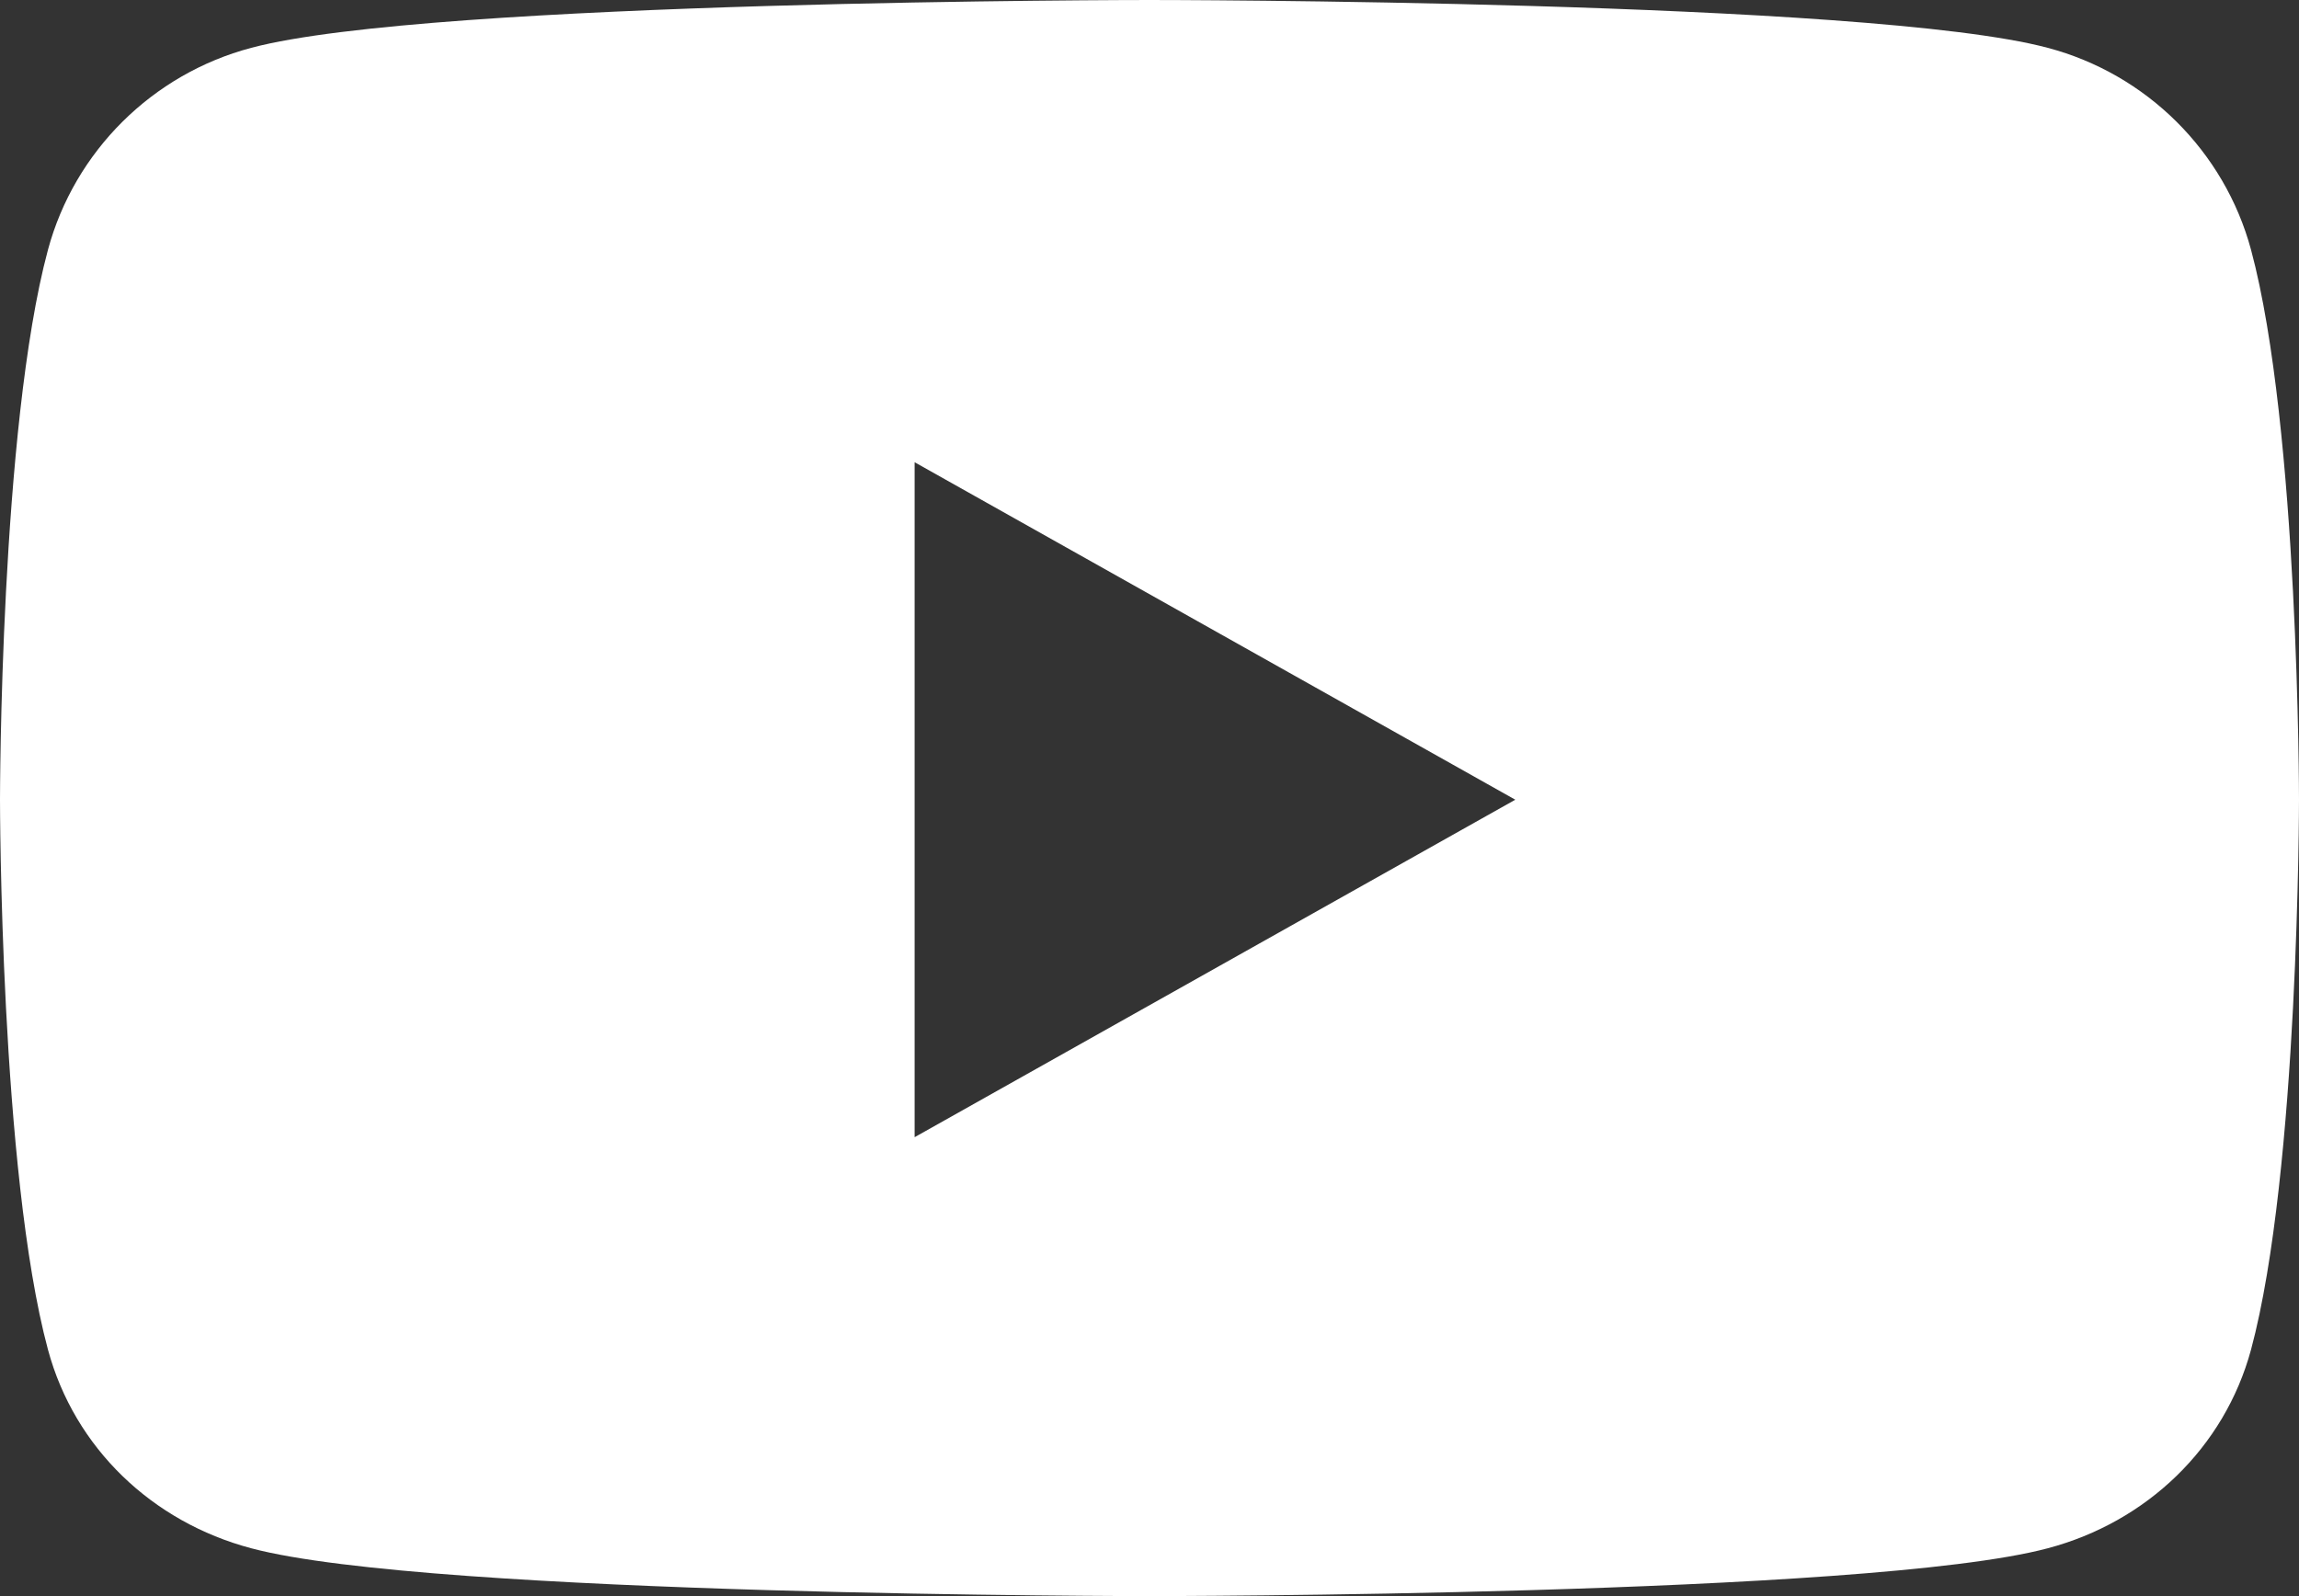
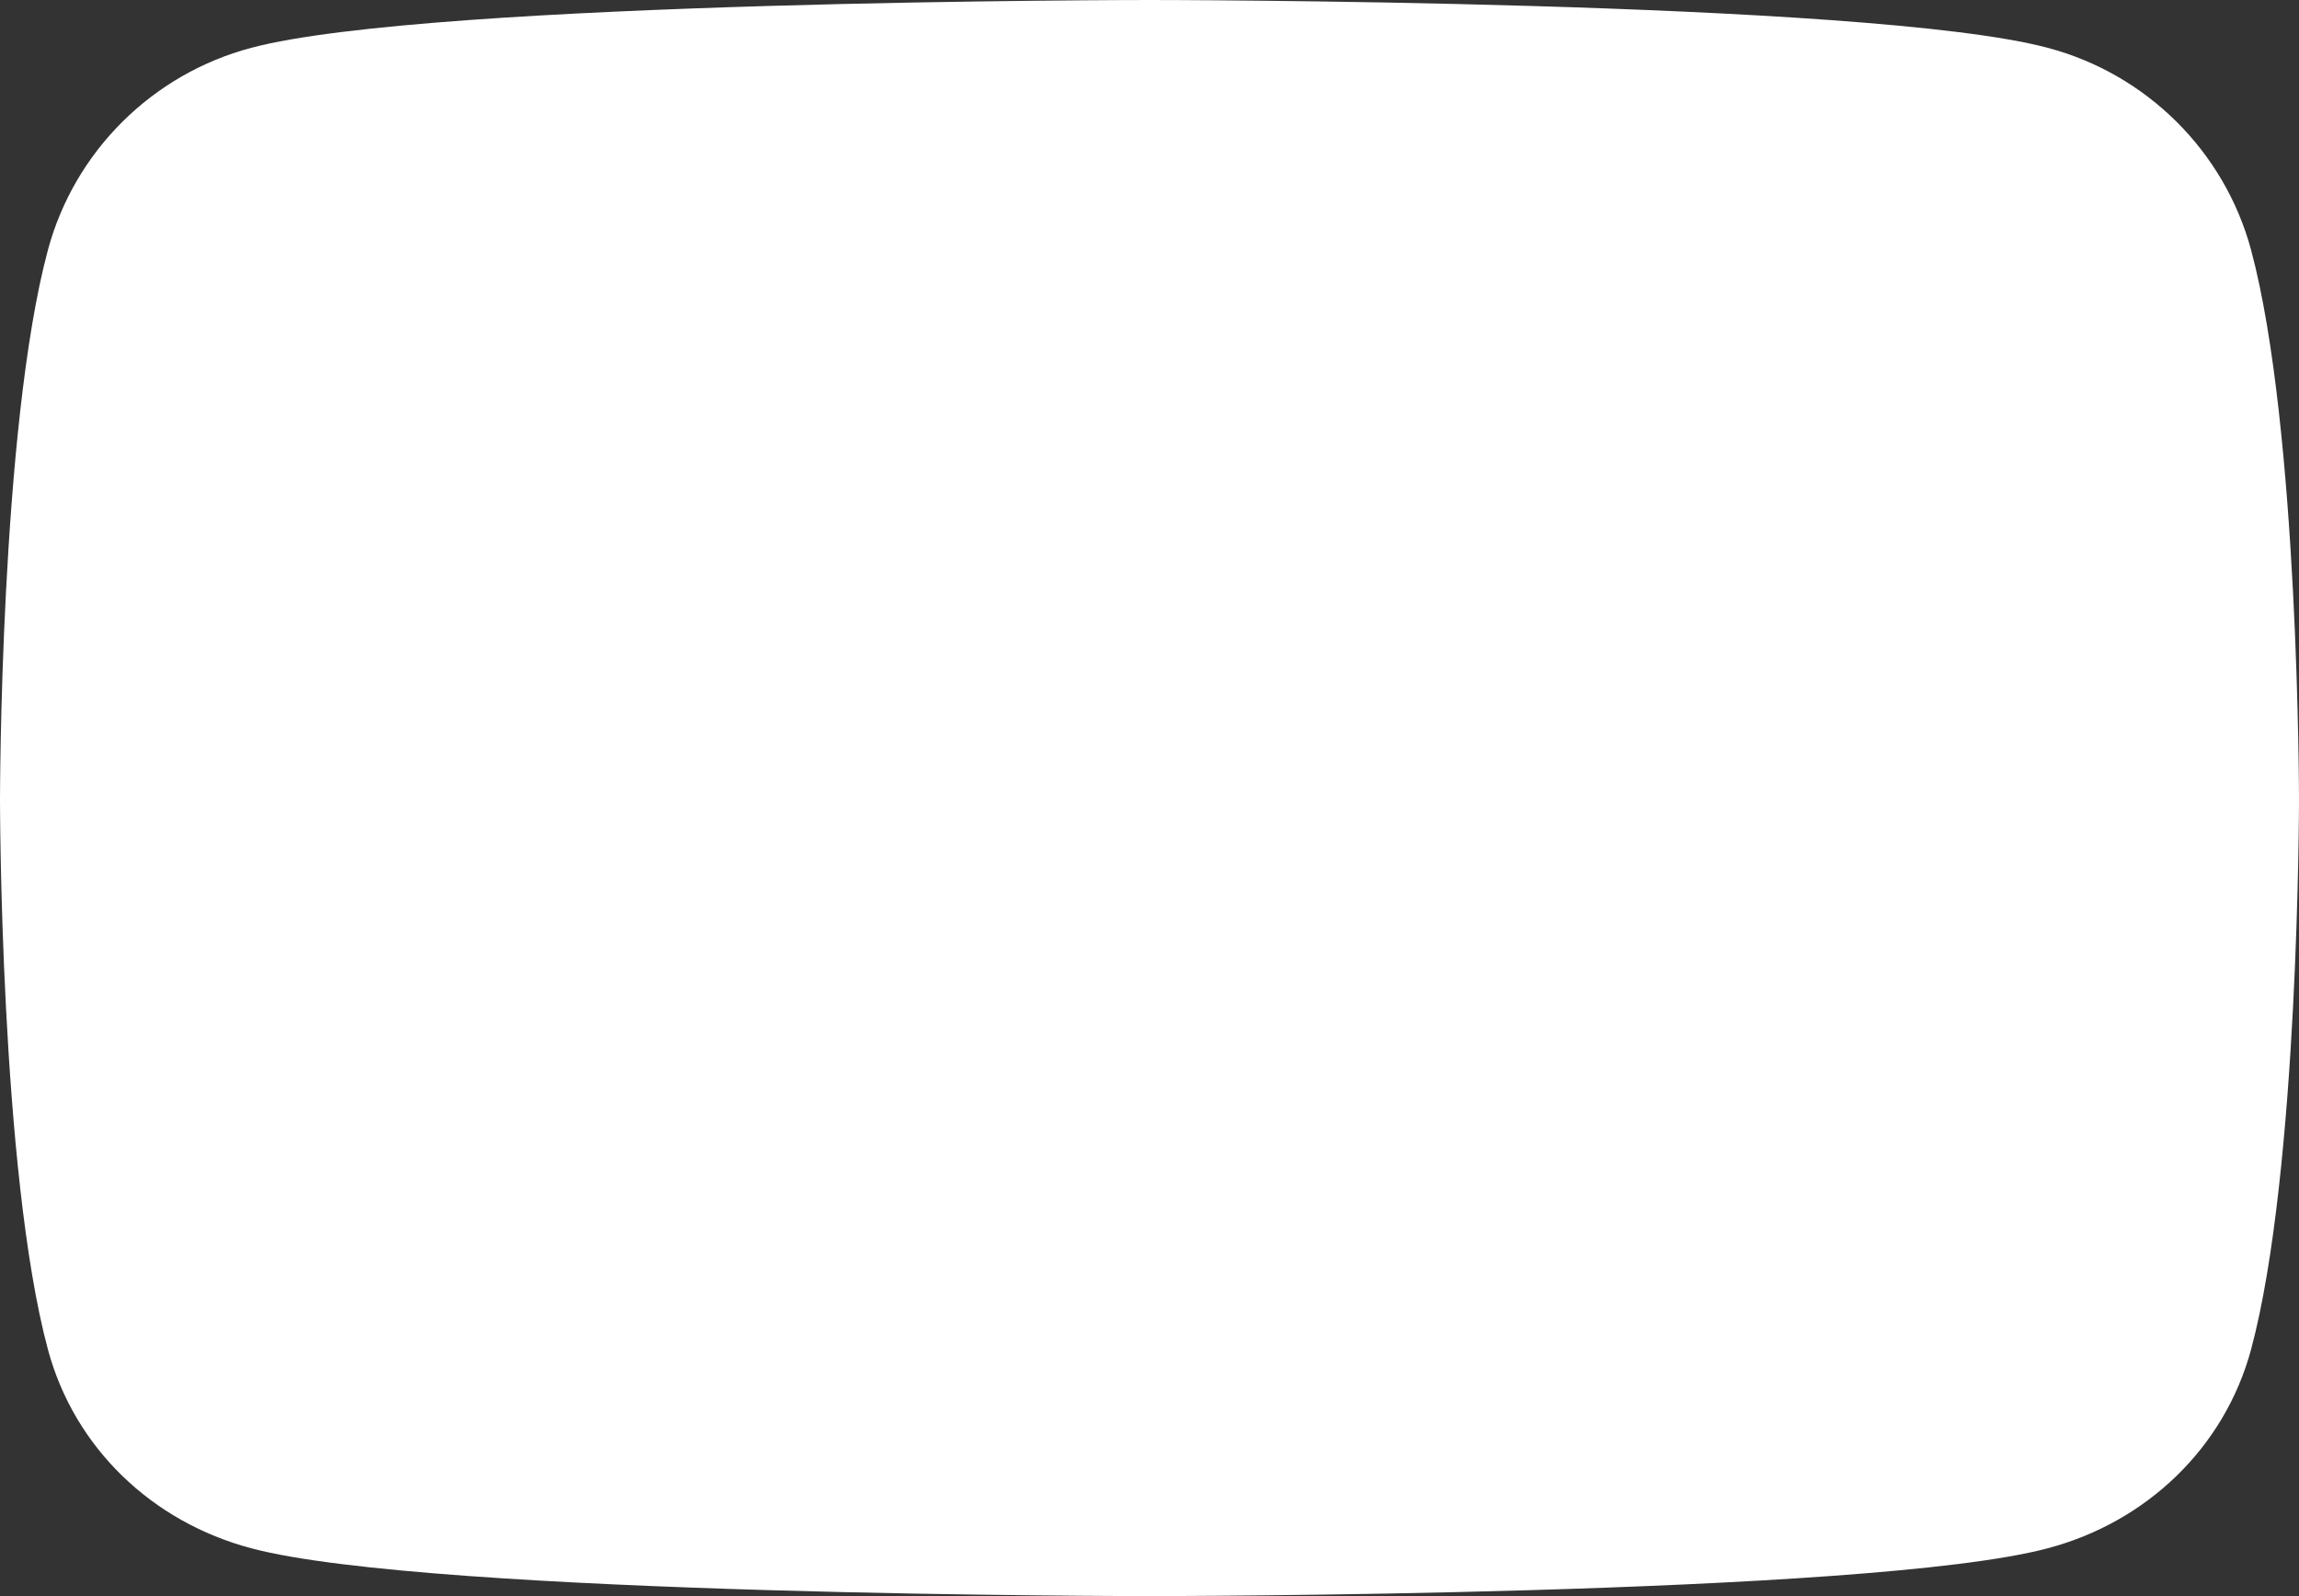
<svg xmlns="http://www.w3.org/2000/svg" width="36" height="25" viewBox="0 0 36 25" fill="none">
  <rect x="0" y="0" width="36" height="25" fill="#333333" stroke="none" />
-   <path d="M35.249 3.913C34.833 2.37 33.614 1.159 32.065 0.749C29.257 0 18 0 18 0C18 0 6.743 0 3.935 0.749C2.386 1.159 1.167 2.37 0.751 3.913C0 6.706 0 12.526 0 12.526C0 12.526 0 18.346 0.751 21.139C1.167 22.682 2.386 23.841 3.935 24.251C6.743 25 18 25 18 25C18 25 29.257 25 32.065 24.251C33.614 23.841 34.833 22.676 35.249 21.139C36 18.346 36 12.526 36 12.526C36 12.526 36 6.706 35.249 3.913ZM14.322 17.812V7.24L23.728 12.526L14.322 17.812Z" fill="white" />
+   <path d="M35.249 3.913C34.833 2.37 33.614 1.159 32.065 0.749C29.257 0 18 0 18 0C18 0 6.743 0 3.935 0.749C2.386 1.159 1.167 2.37 0.751 3.913C0 6.706 0 12.526 0 12.526C0 12.526 0 18.346 0.751 21.139C1.167 22.682 2.386 23.841 3.935 24.251C6.743 25 18 25 18 25C18 25 29.257 25 32.065 24.251C33.614 23.841 34.833 22.676 35.249 21.139C36 18.346 36 12.526 36 12.526C36 12.526 36 6.706 35.249 3.913ZM14.322 17.812L23.728 12.526L14.322 17.812Z" fill="white" />
</svg>